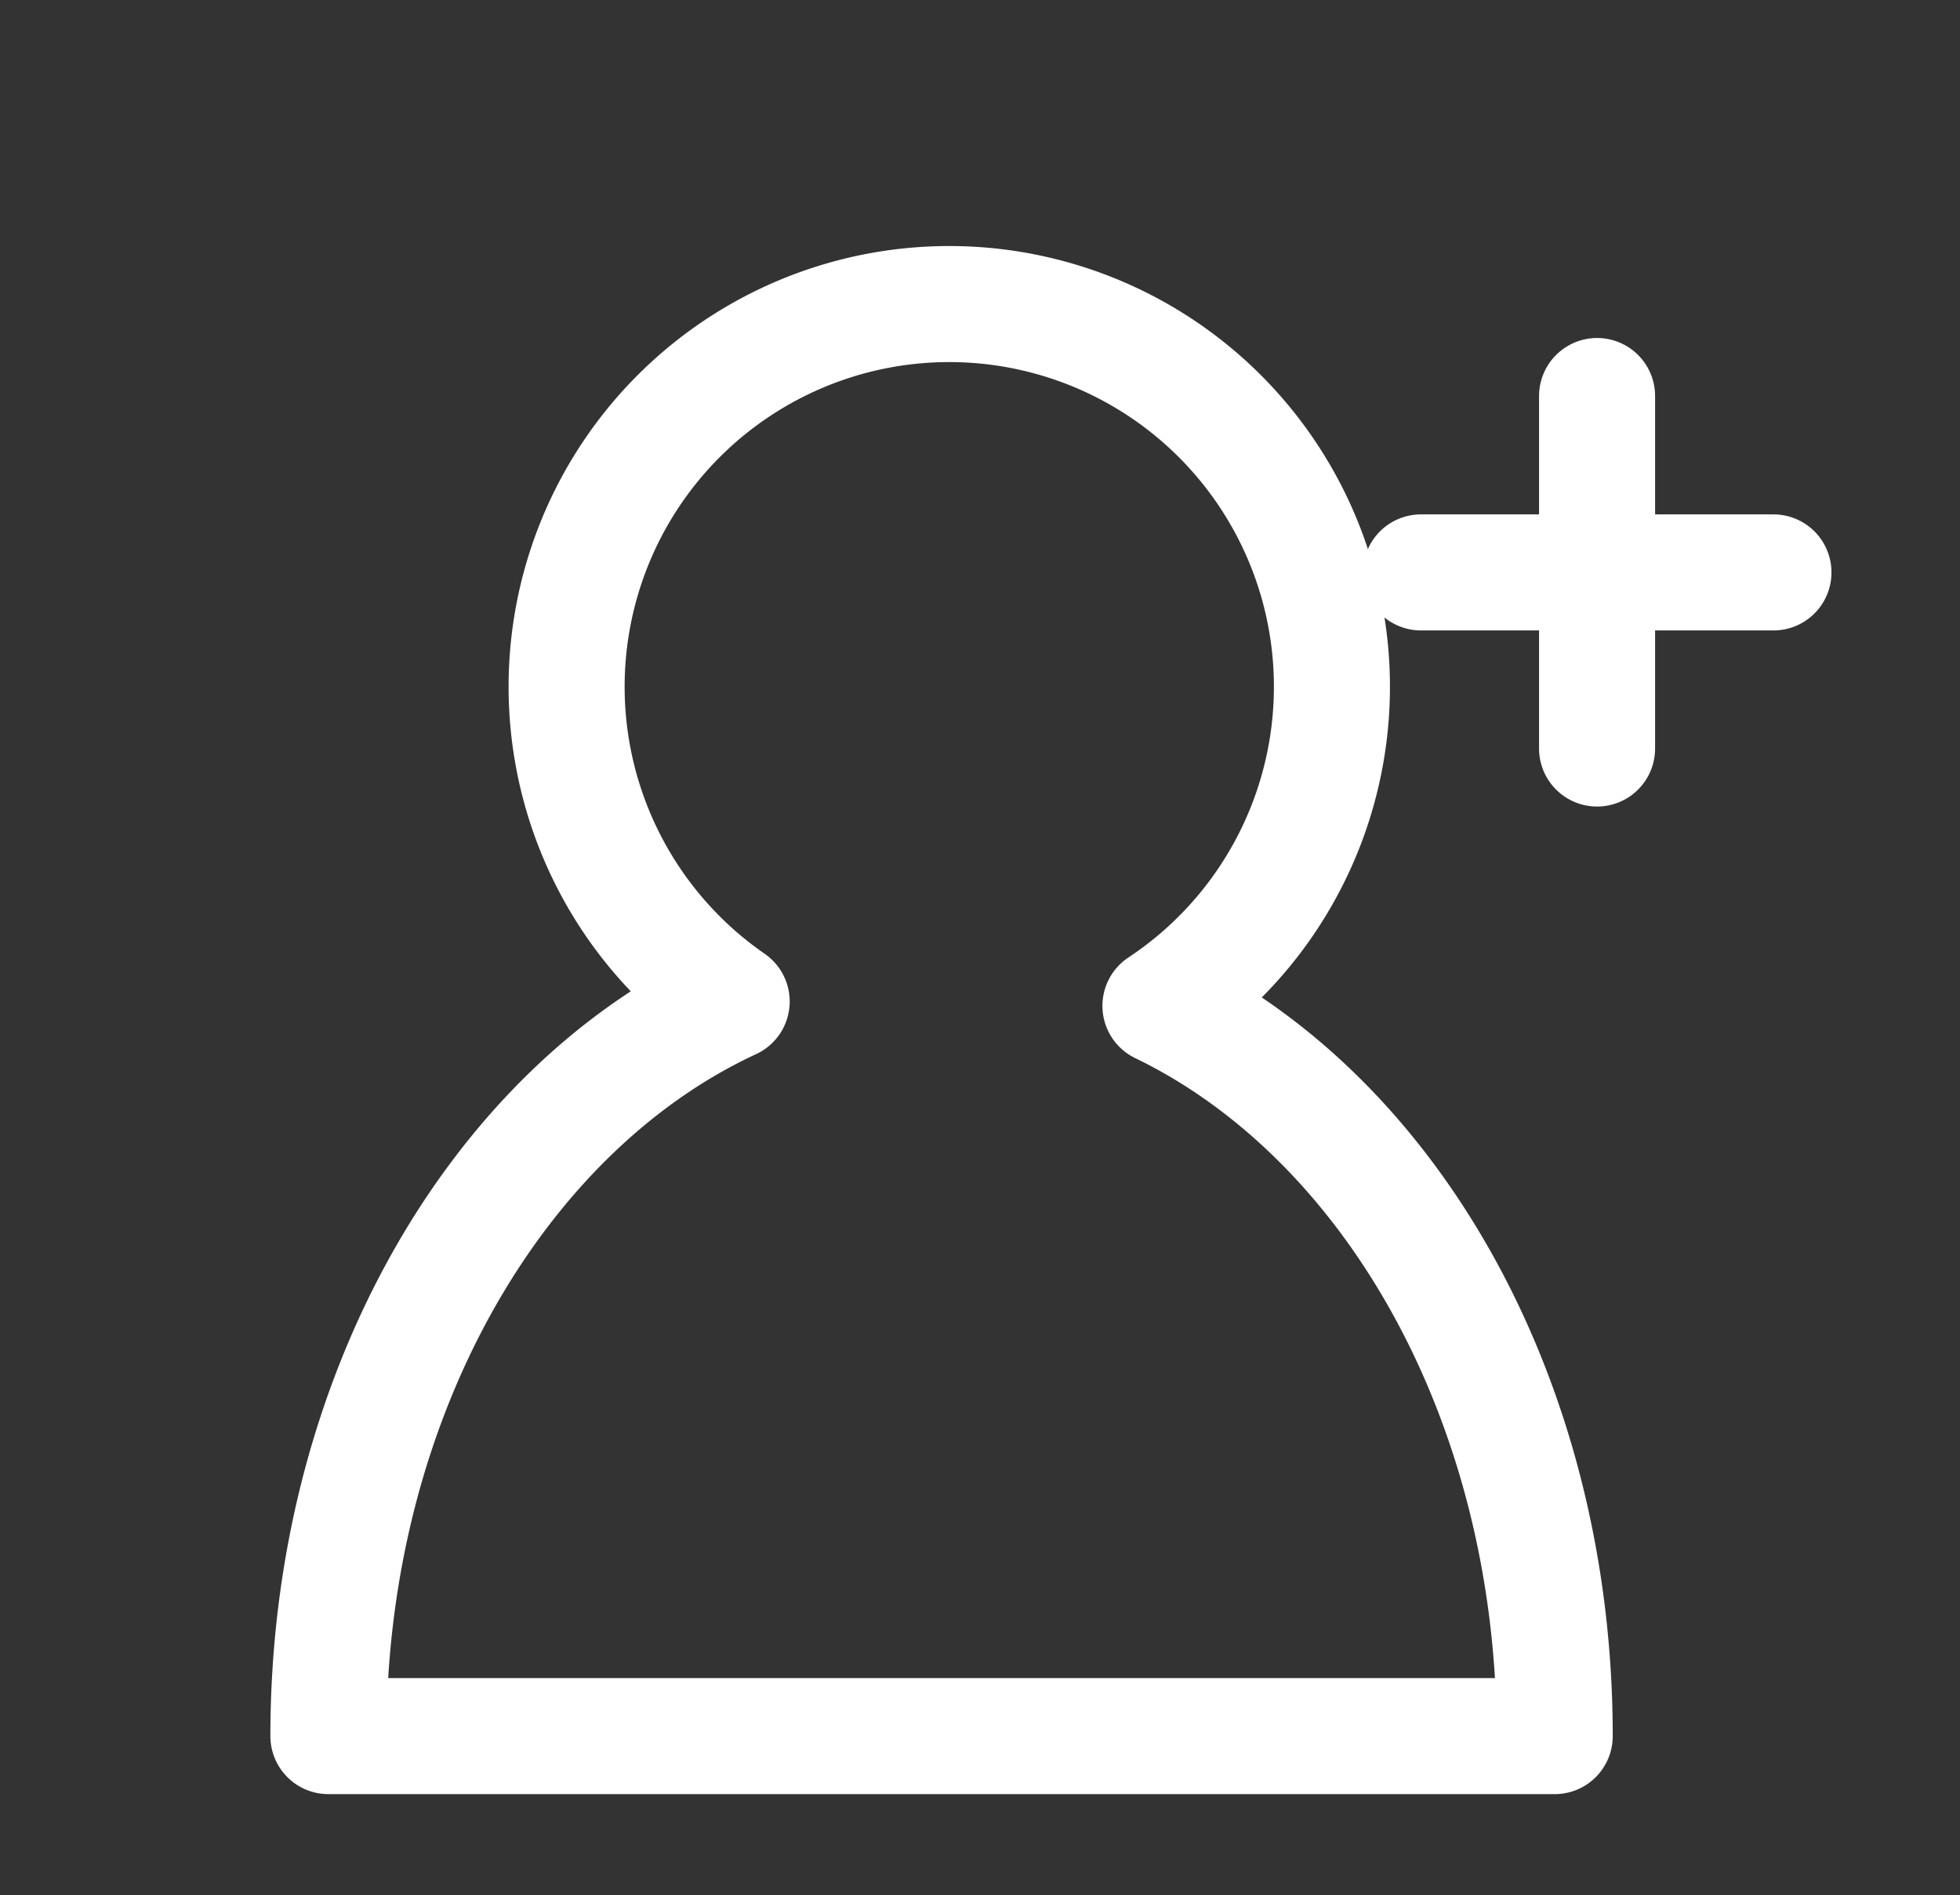
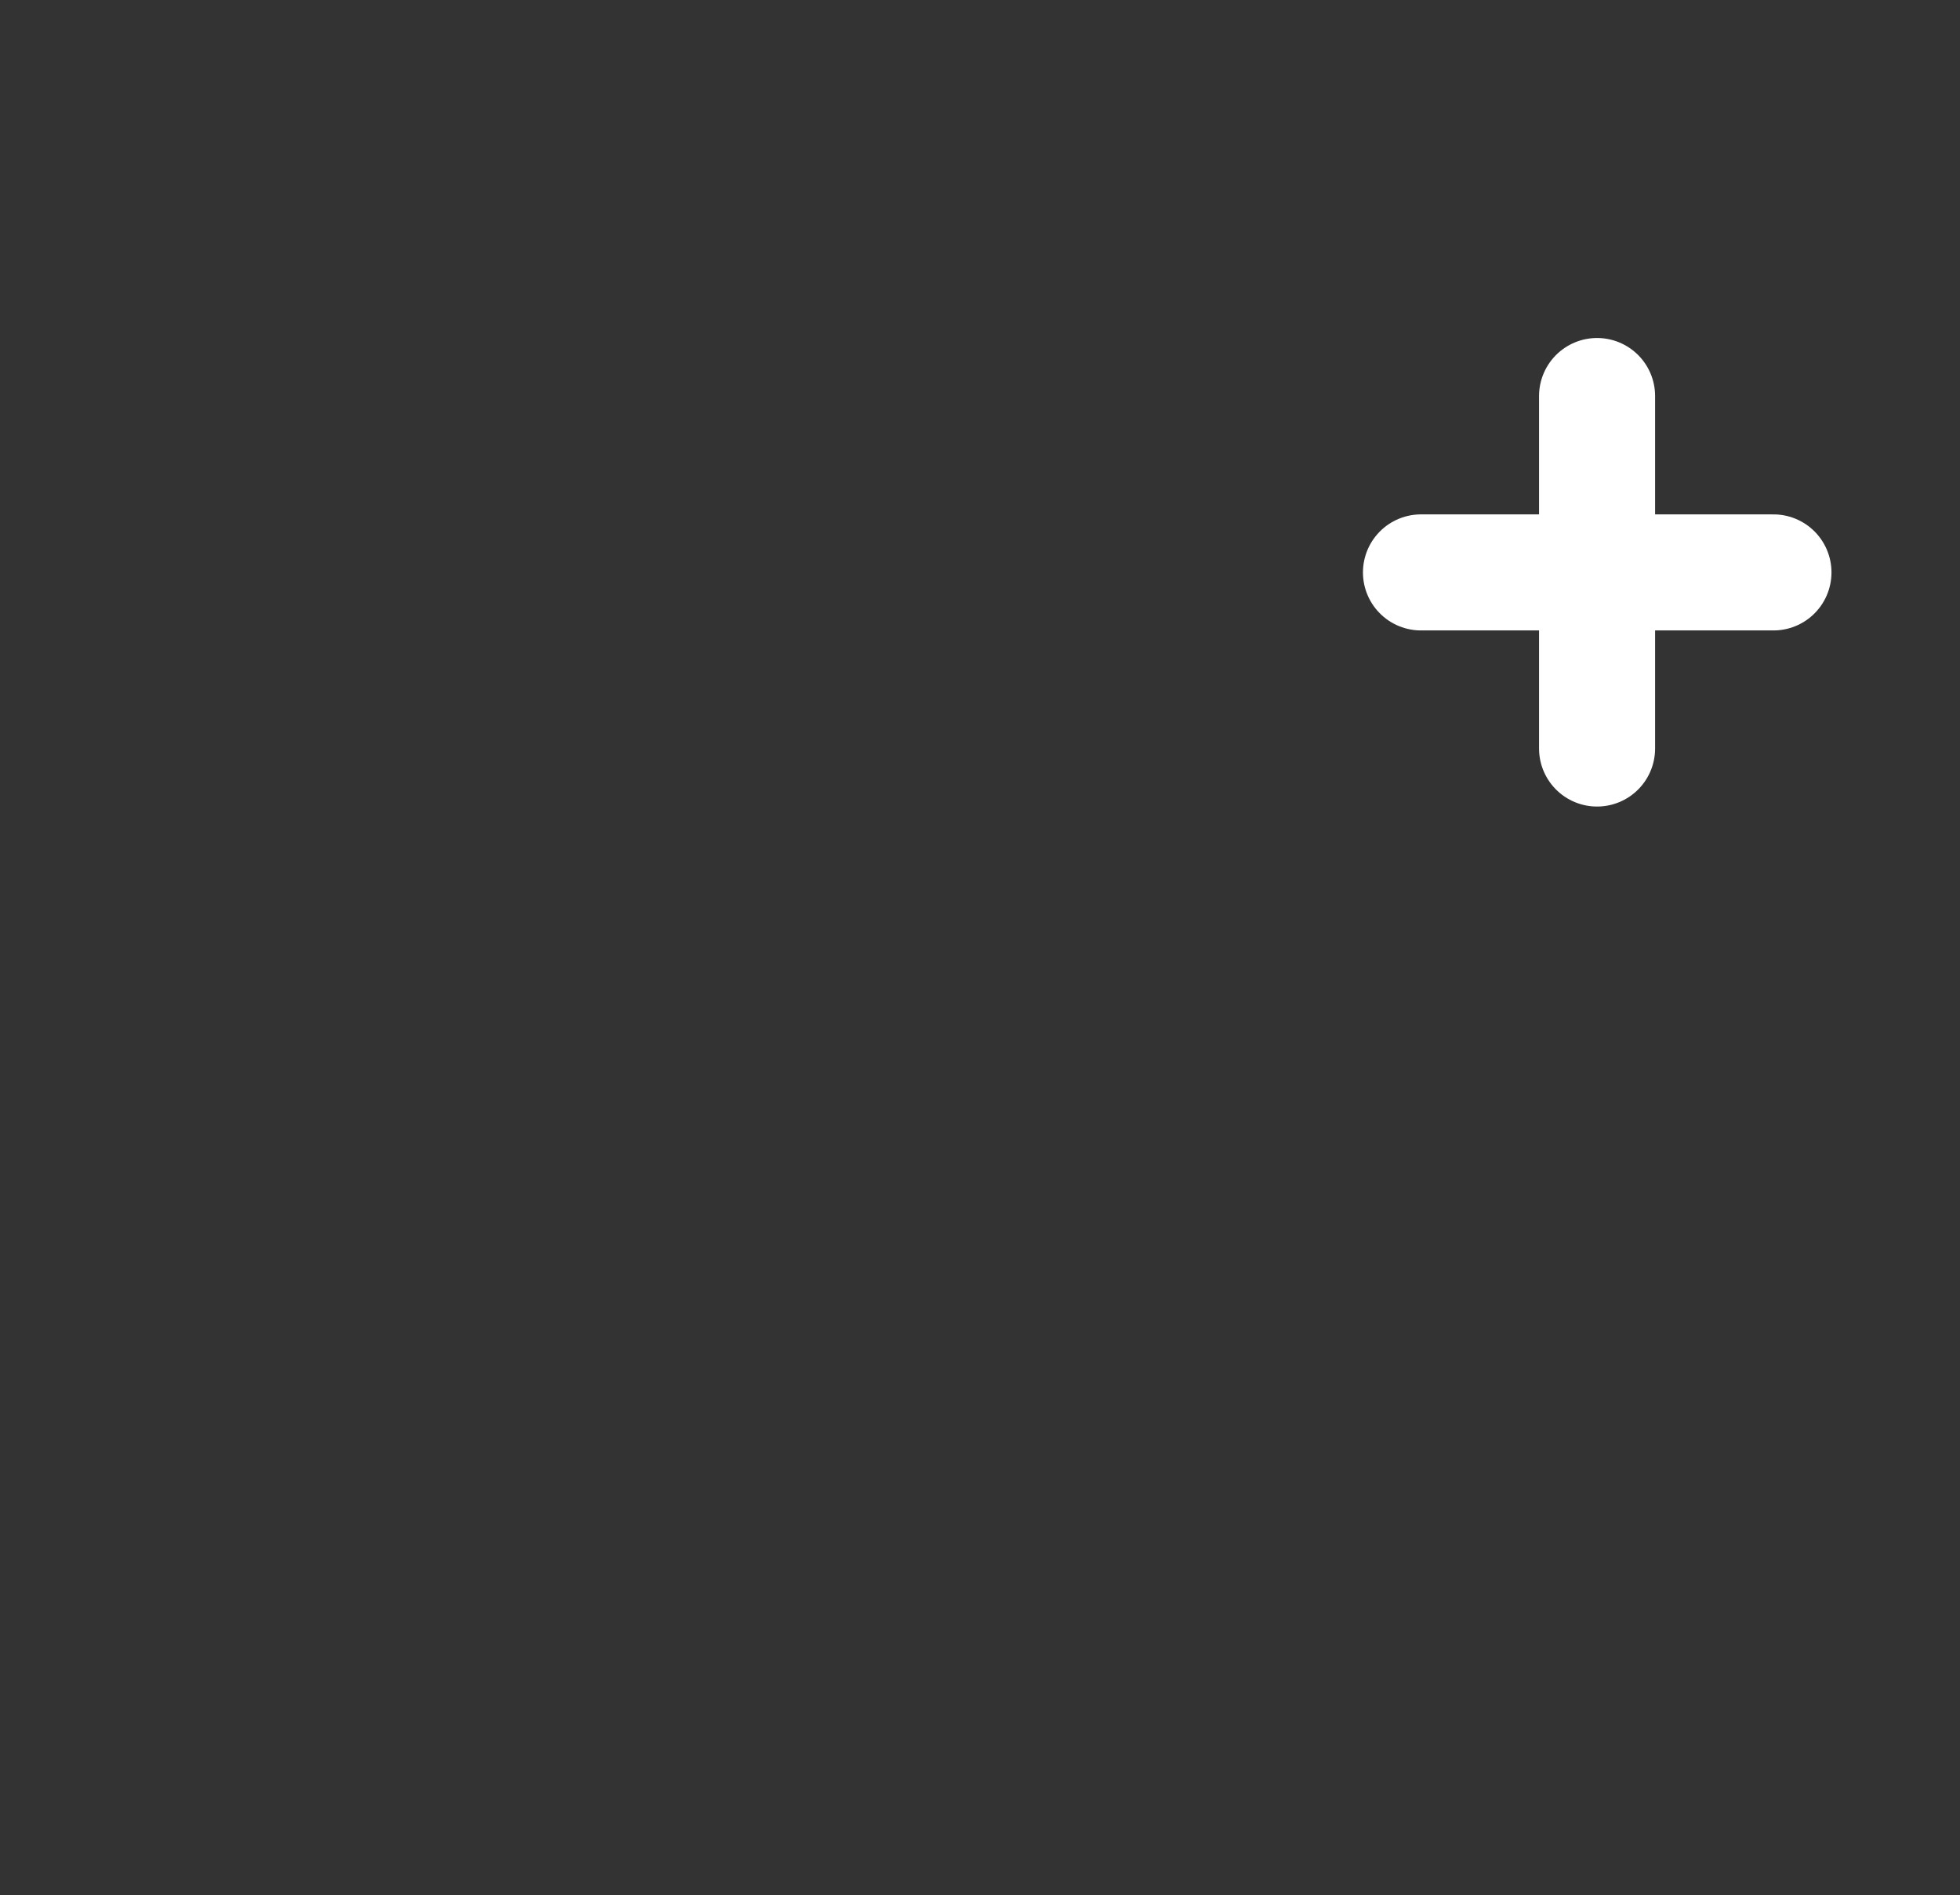
<svg xmlns="http://www.w3.org/2000/svg" id="圖層_1" data-name="圖層 1" viewBox="0 0 67.56 65.33">
  <rect x="0" y="0" width="67.56" height="65.33" fill="#333333" stroke="none" />
  <defs>
    <style>.cls-1{fill:none;stroke:#fff;stroke-linecap:round;stroke-linejoin:round;stroke-width:4px;}</style>
  </defs>
  <g id="组_5" data-name="组 5">
-     <path id="路径_3" data-name="路径 3" class="cls-1" d="M53.59,59.84C53.59,48.35,48,38.54,40,34.67a13.19,13.19,0,1,0-14.78-.15c-8.11,3.76-13.9,13.68-13.9,25.32Z" />
    <line id="直线_29" data-name="直线 29" class="cls-1" x1="48.98" y1="19.73" x2="61.13" y2="19.73" />
    <line id="直线_30" data-name="直线 30" class="cls-1" x1="55.05" y1="13.65" x2="55.05" y2="25.8" />
  </g>
</svg>